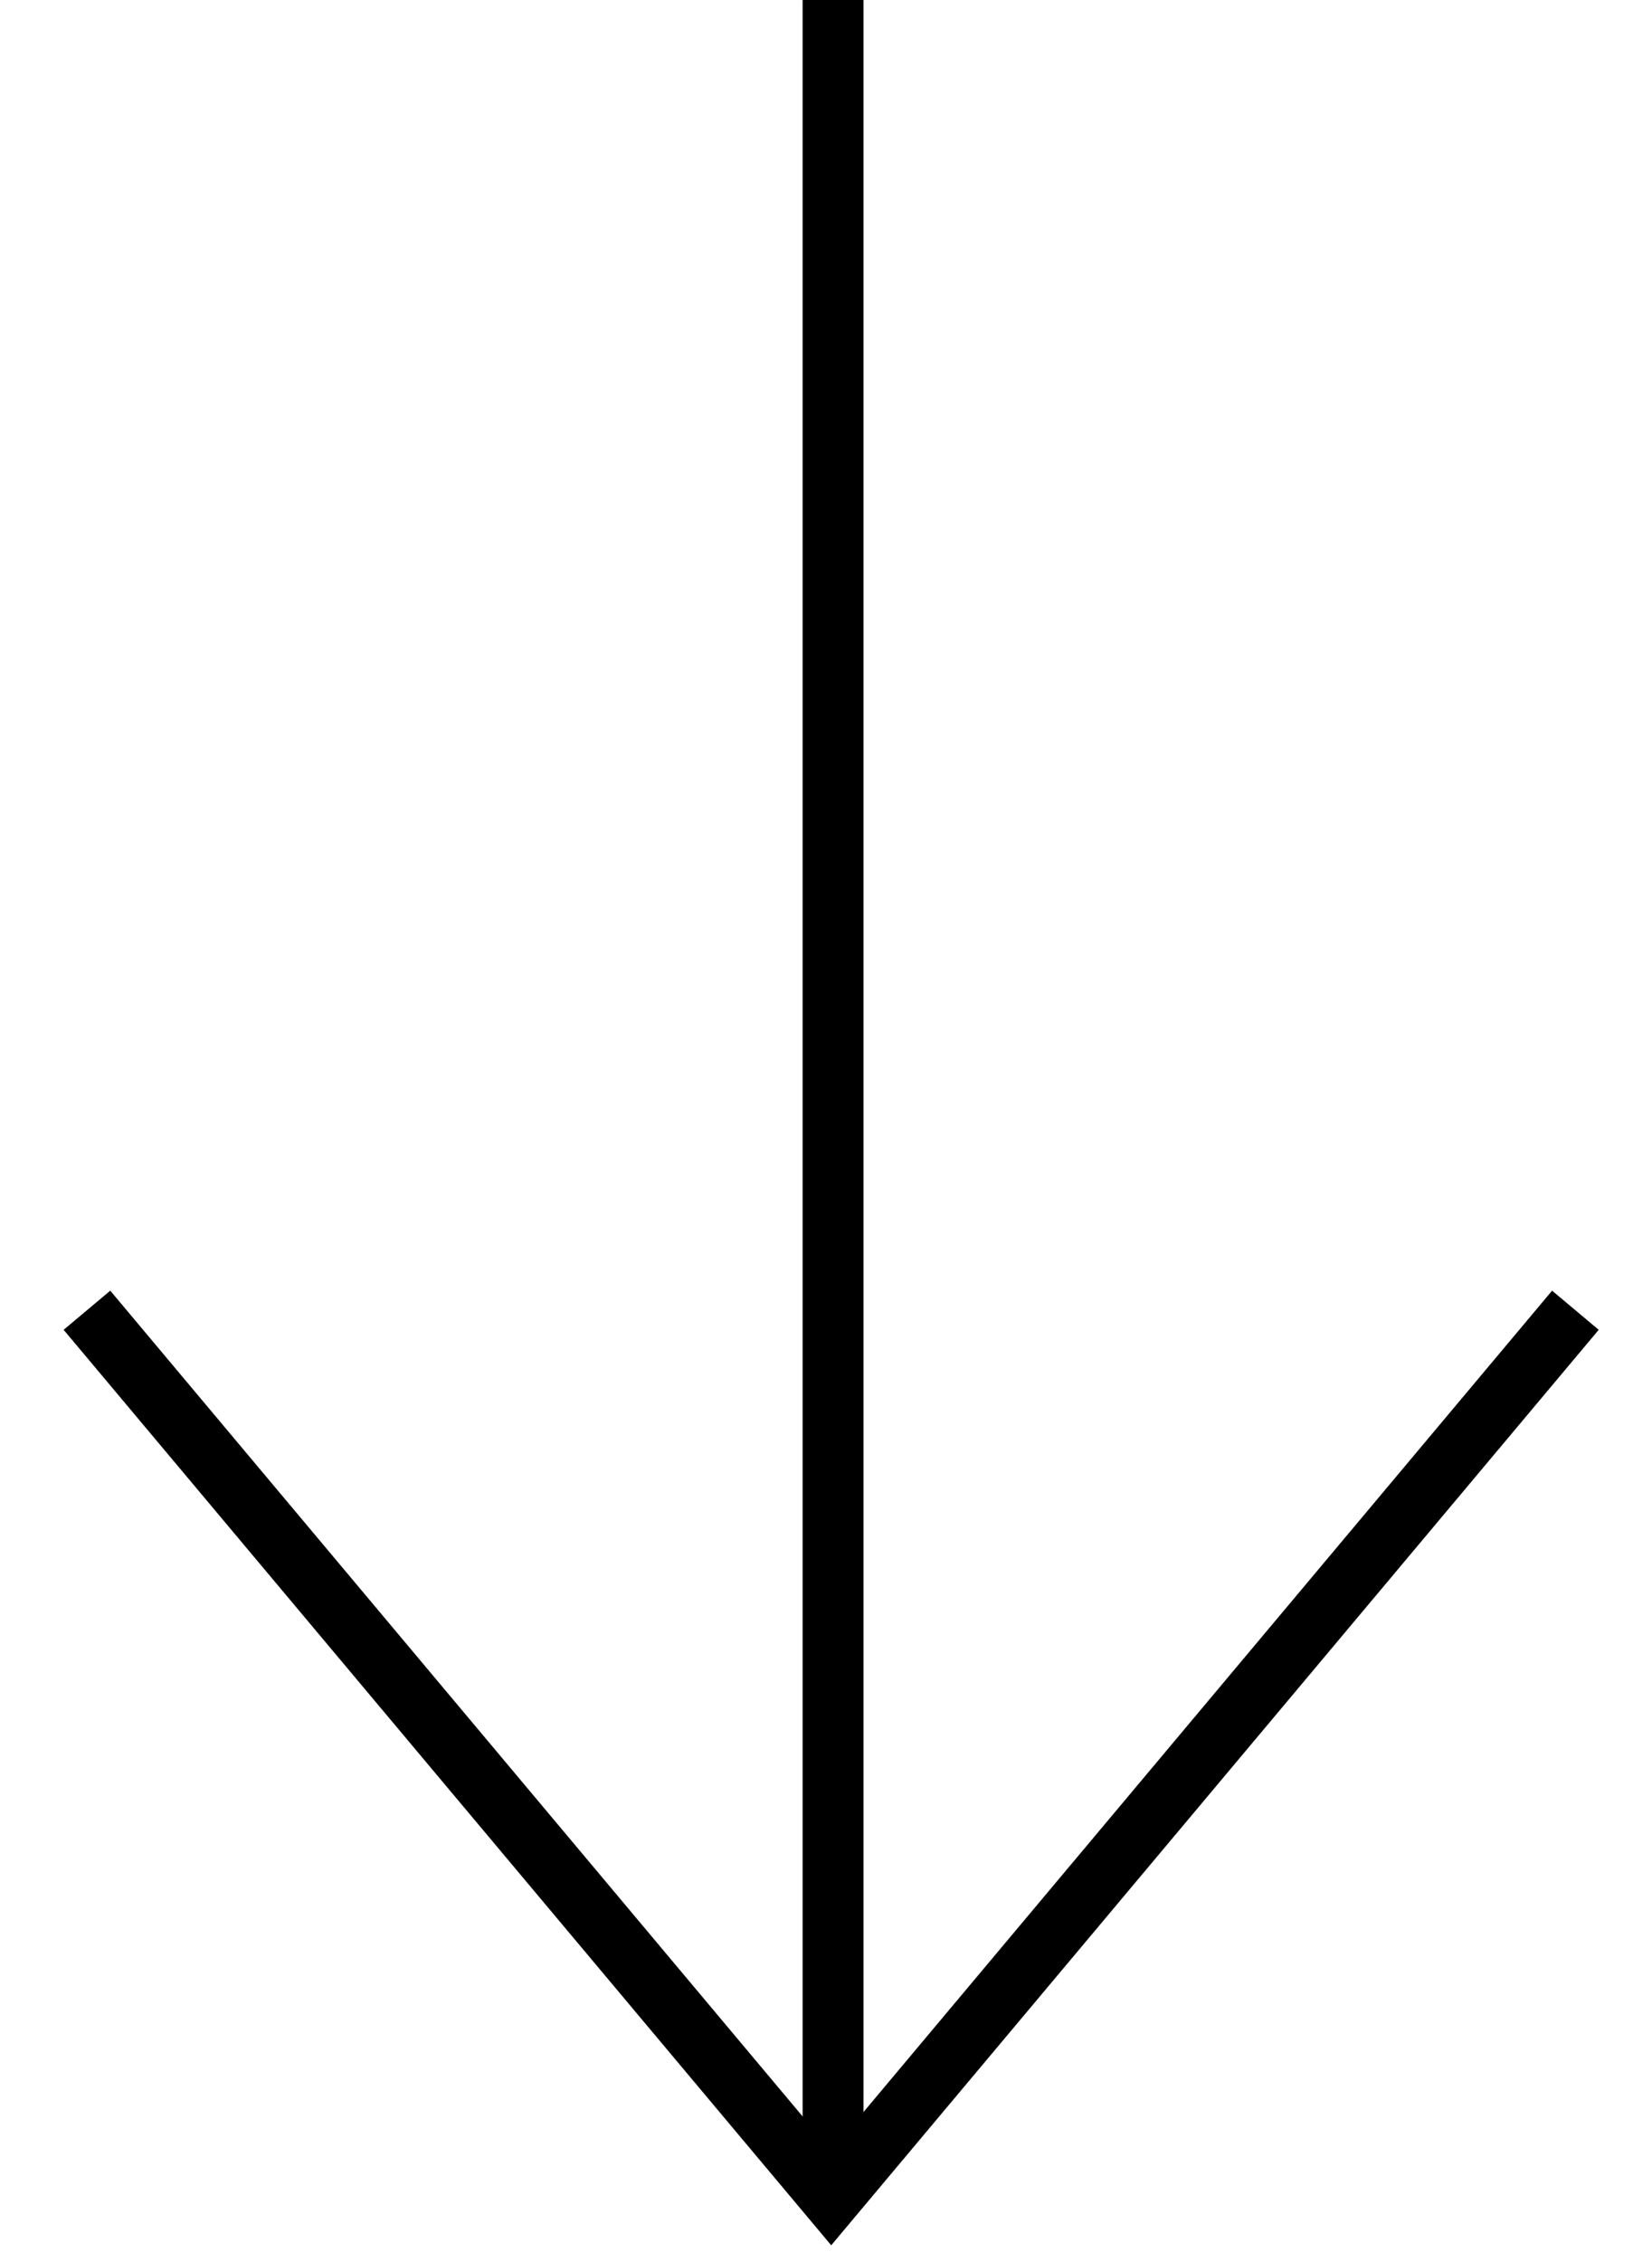
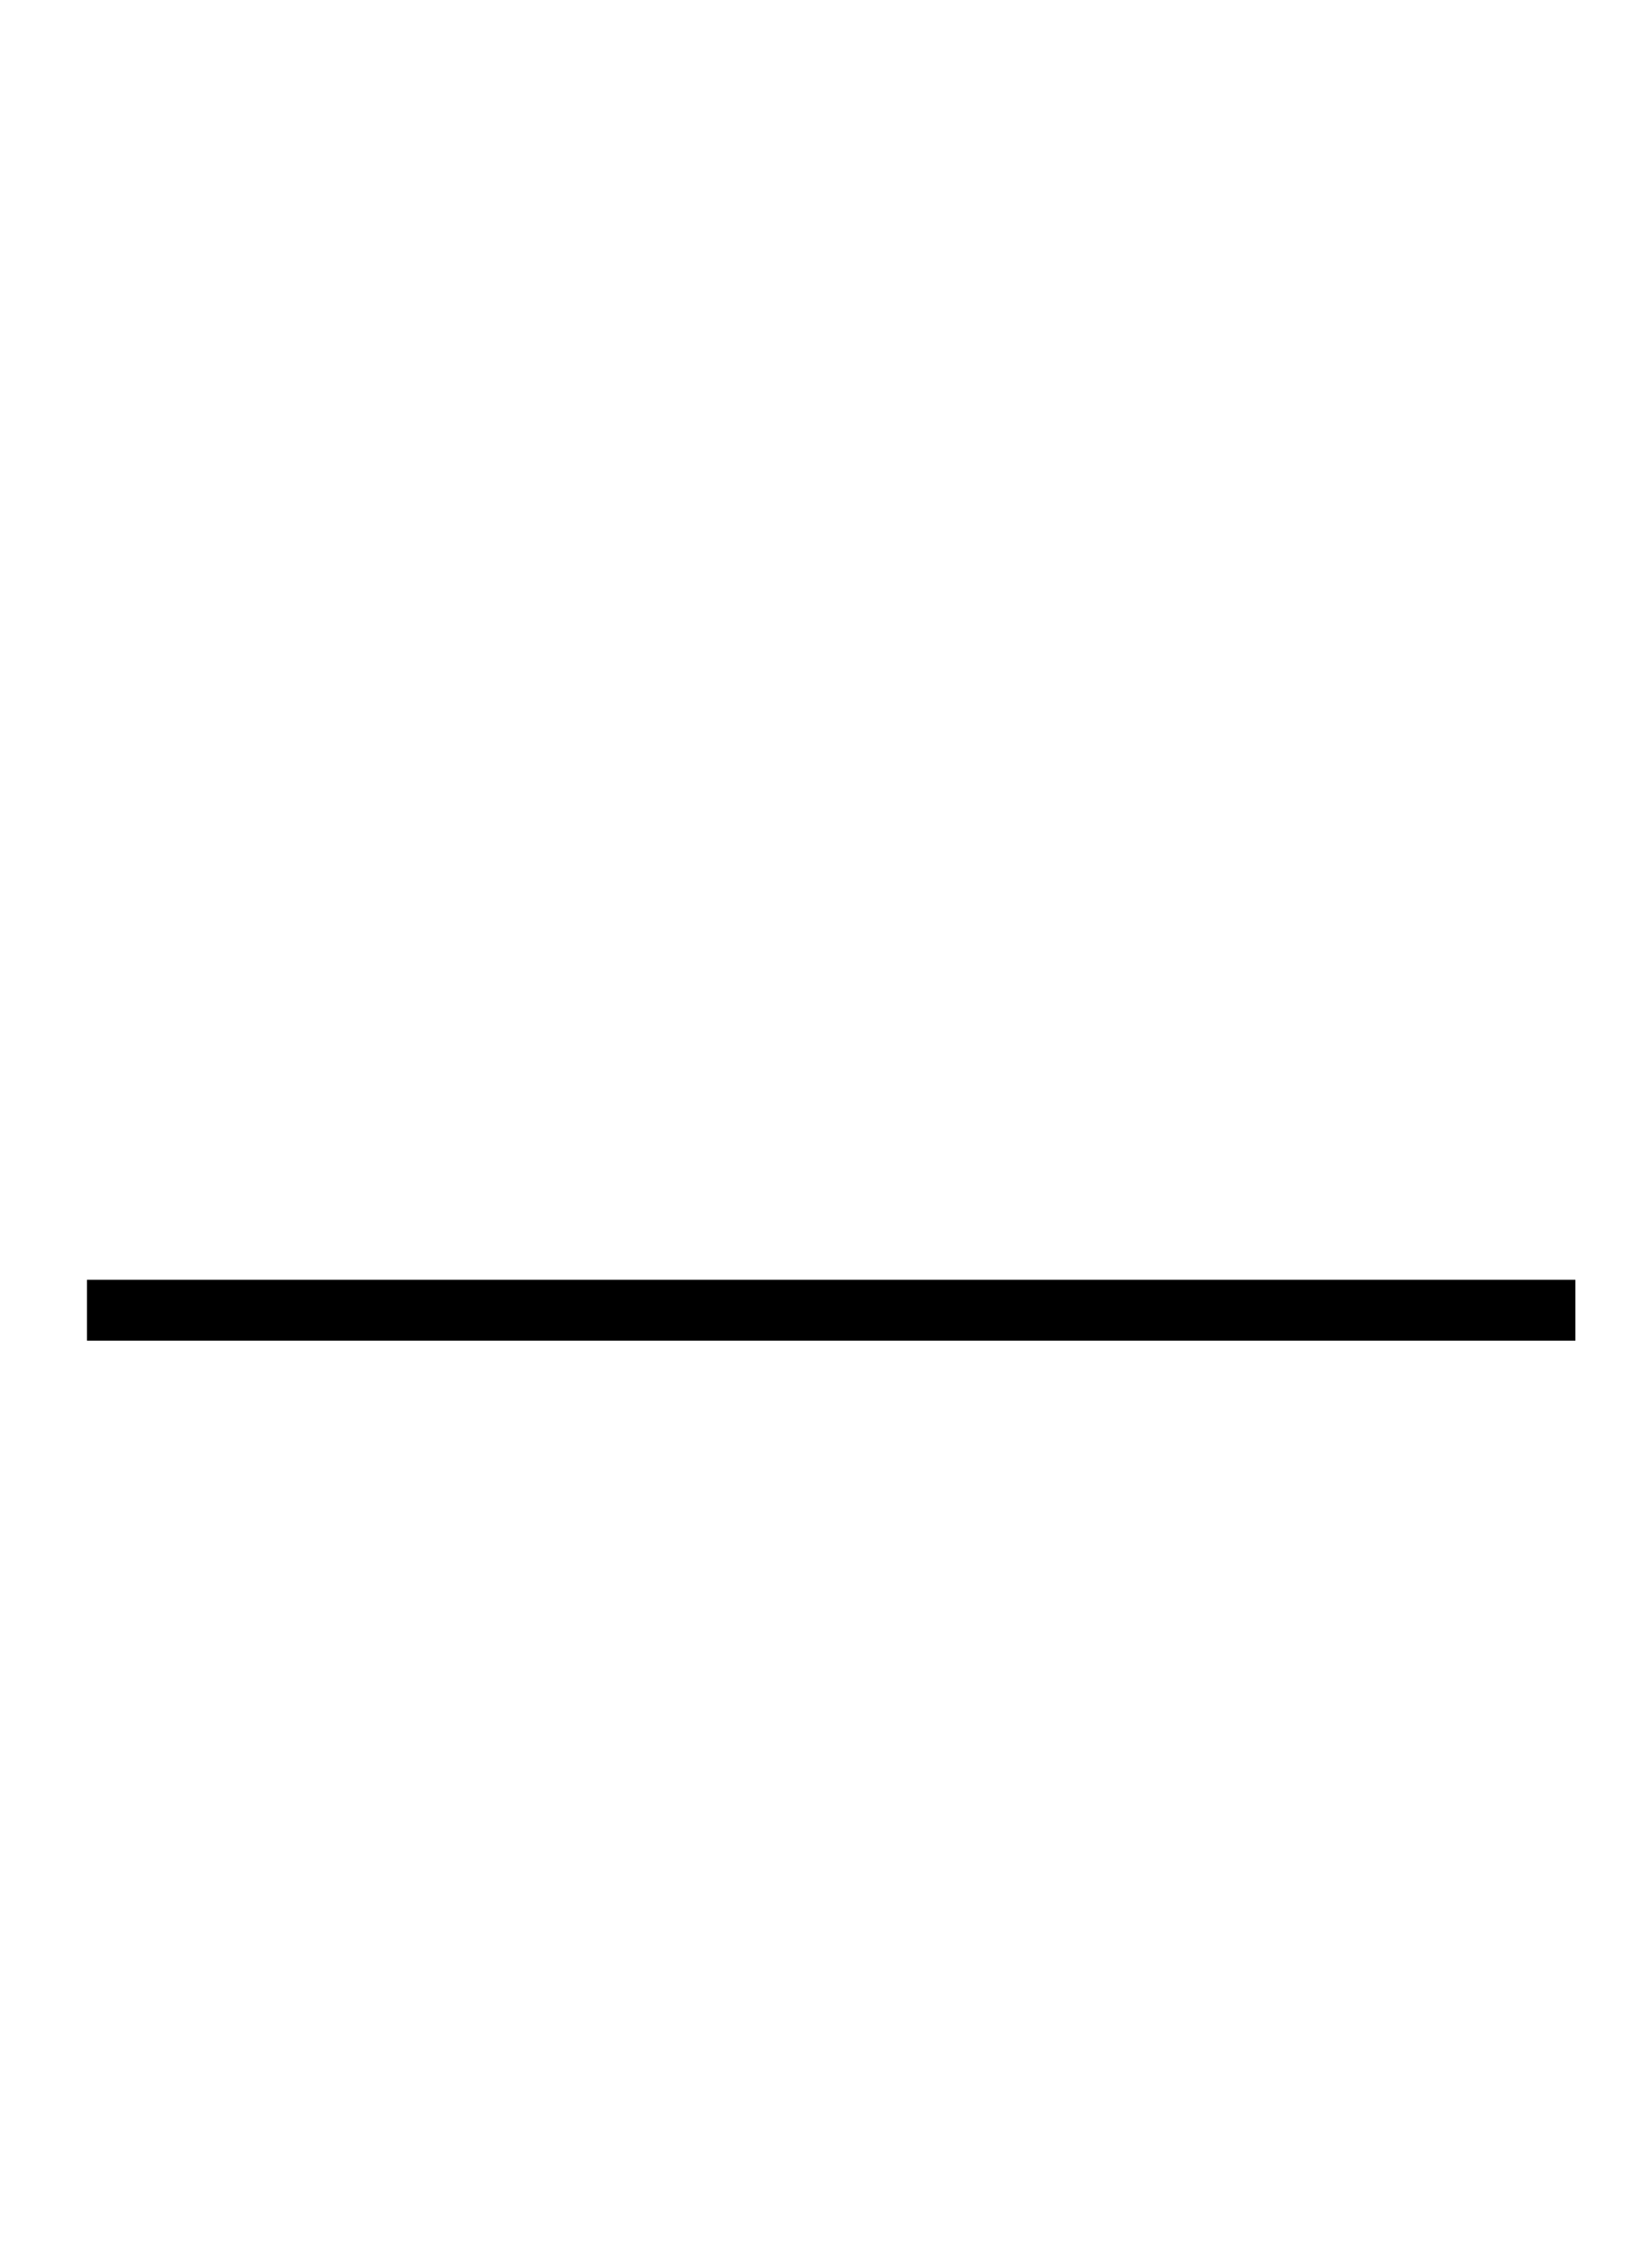
<svg xmlns="http://www.w3.org/2000/svg" width="19" height="26" viewBox="0 0 19 26" fill="none">
-   <path d="M1 15.06L9.56 25.263L18.119 15.06" stroke="black" stroke-width="0.7" />
-   <line x1="9.581" y1="9.15844e-05" x2="9.581" y2="24.935" stroke="black" stroke-width="0.7" />
+   <path d="M1 15.06L18.119 15.06" stroke="black" stroke-width="0.7" />
</svg>